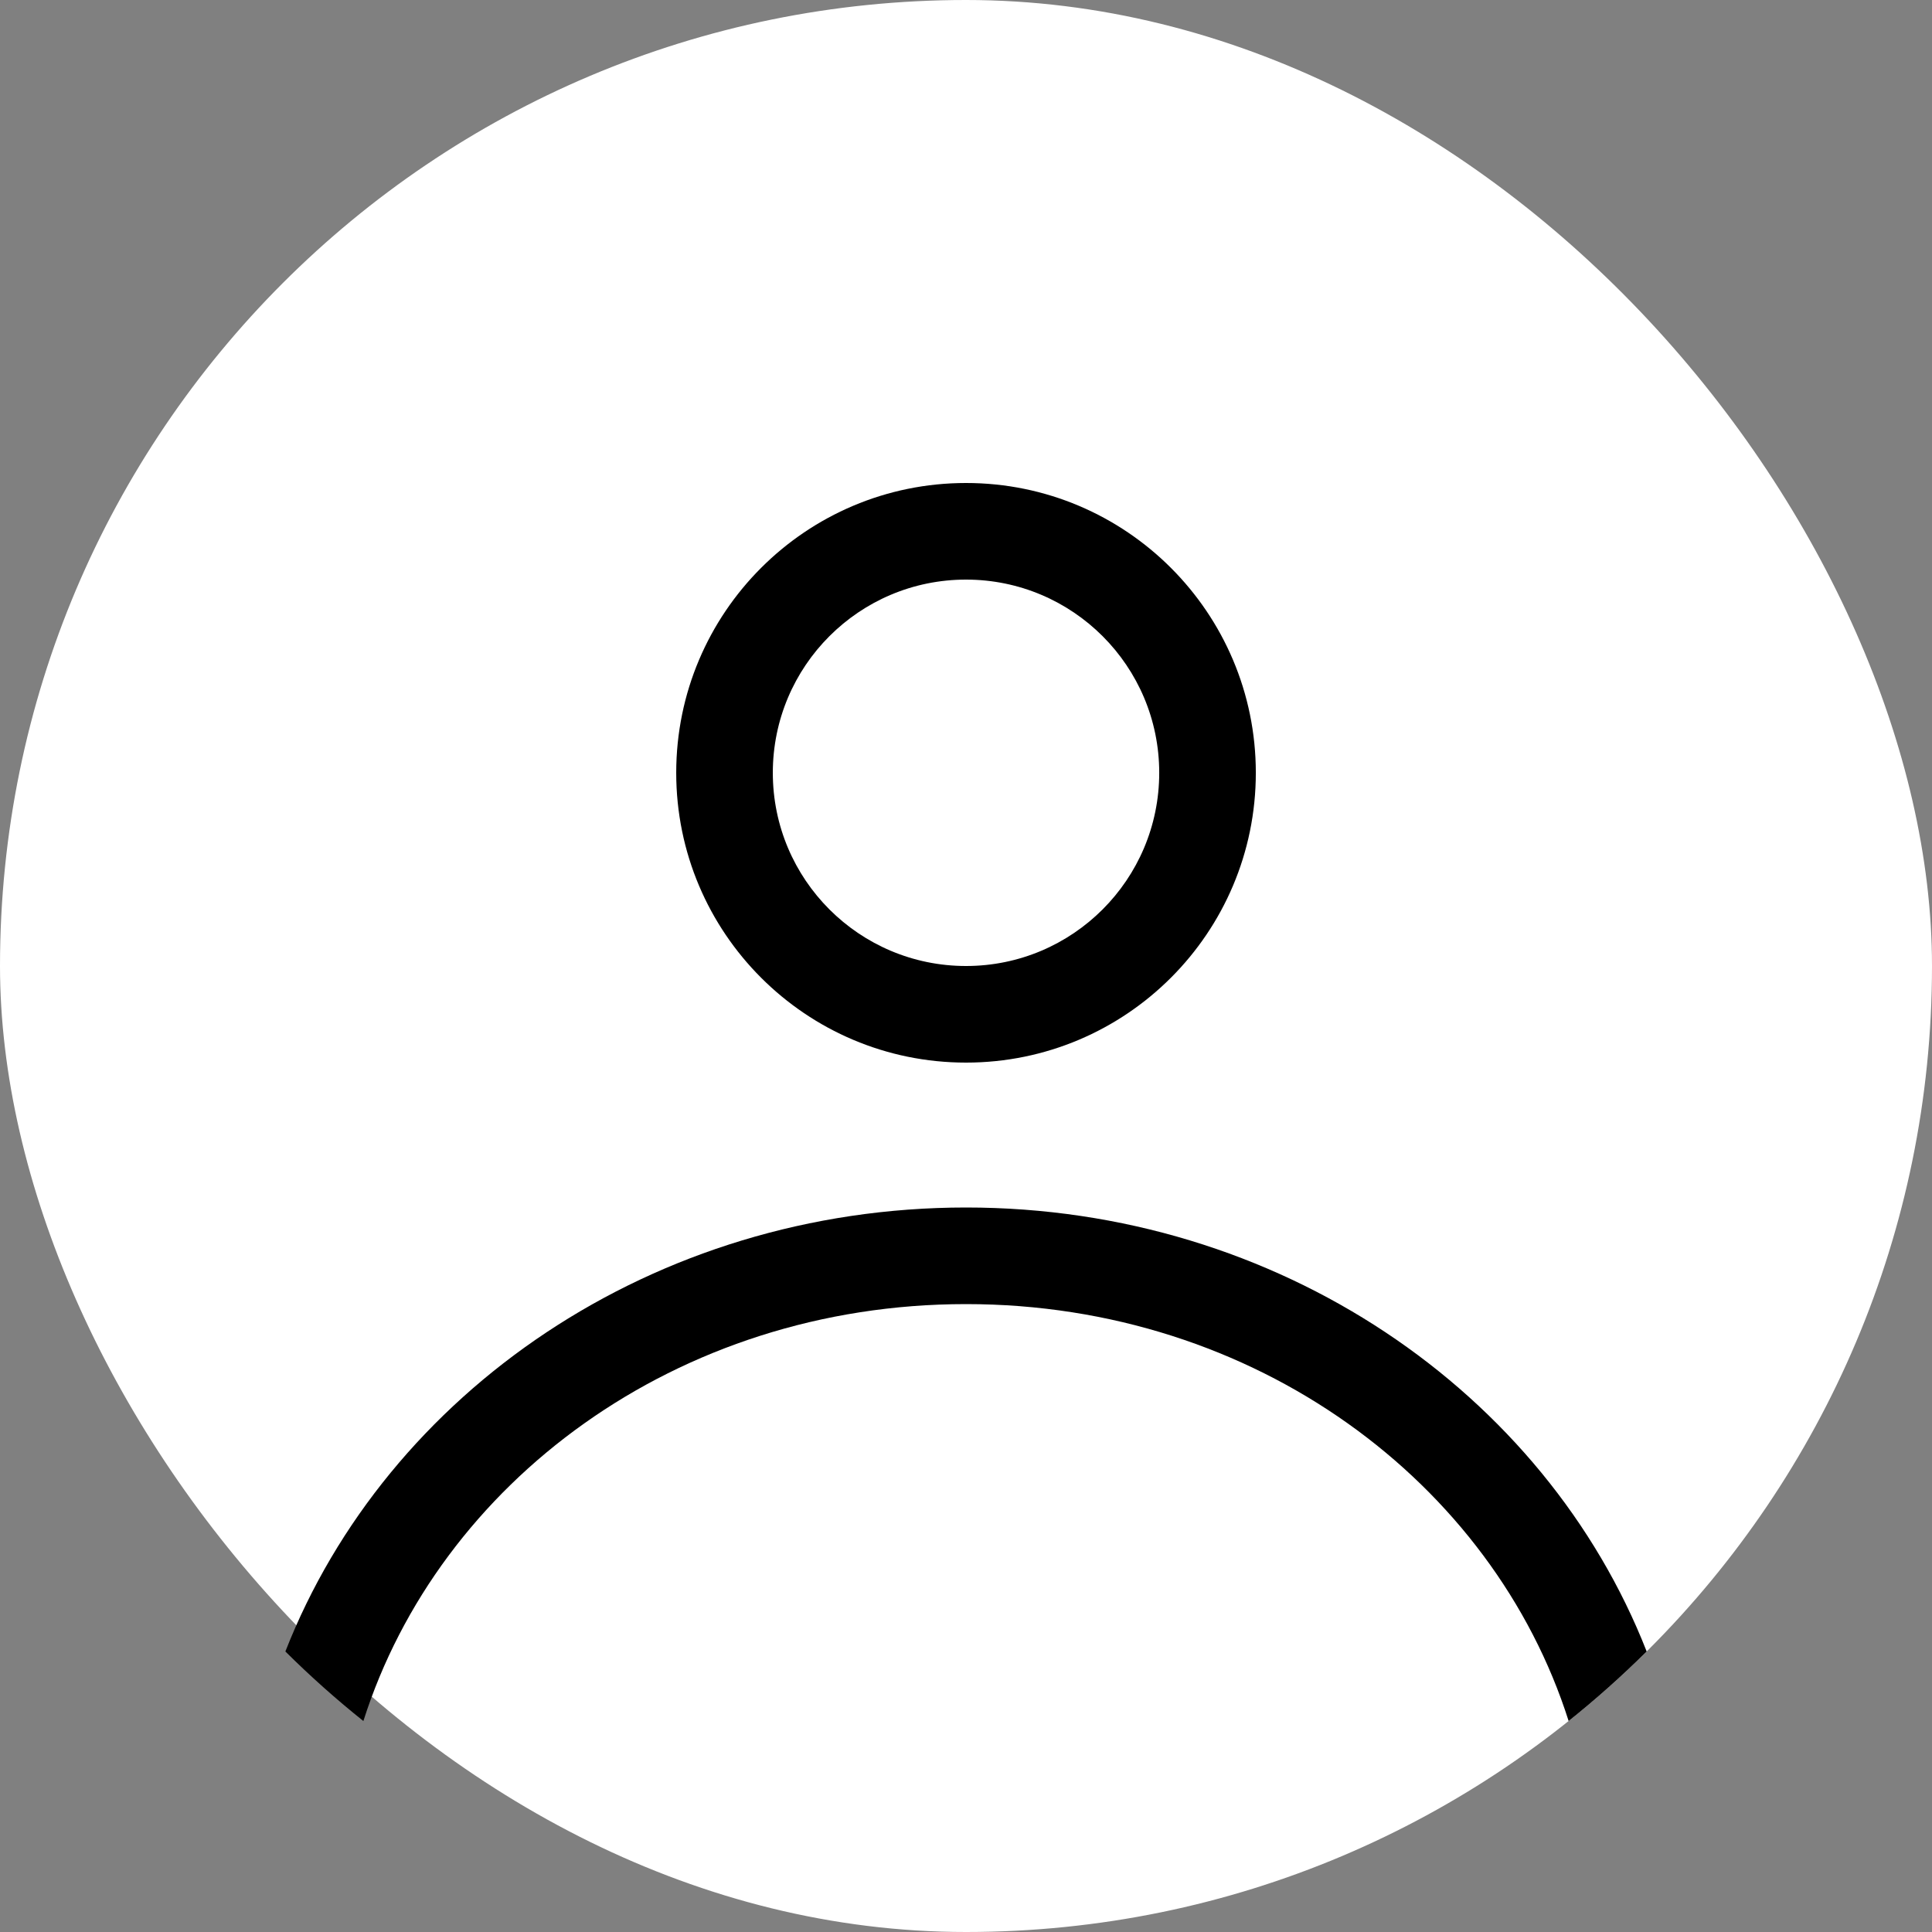
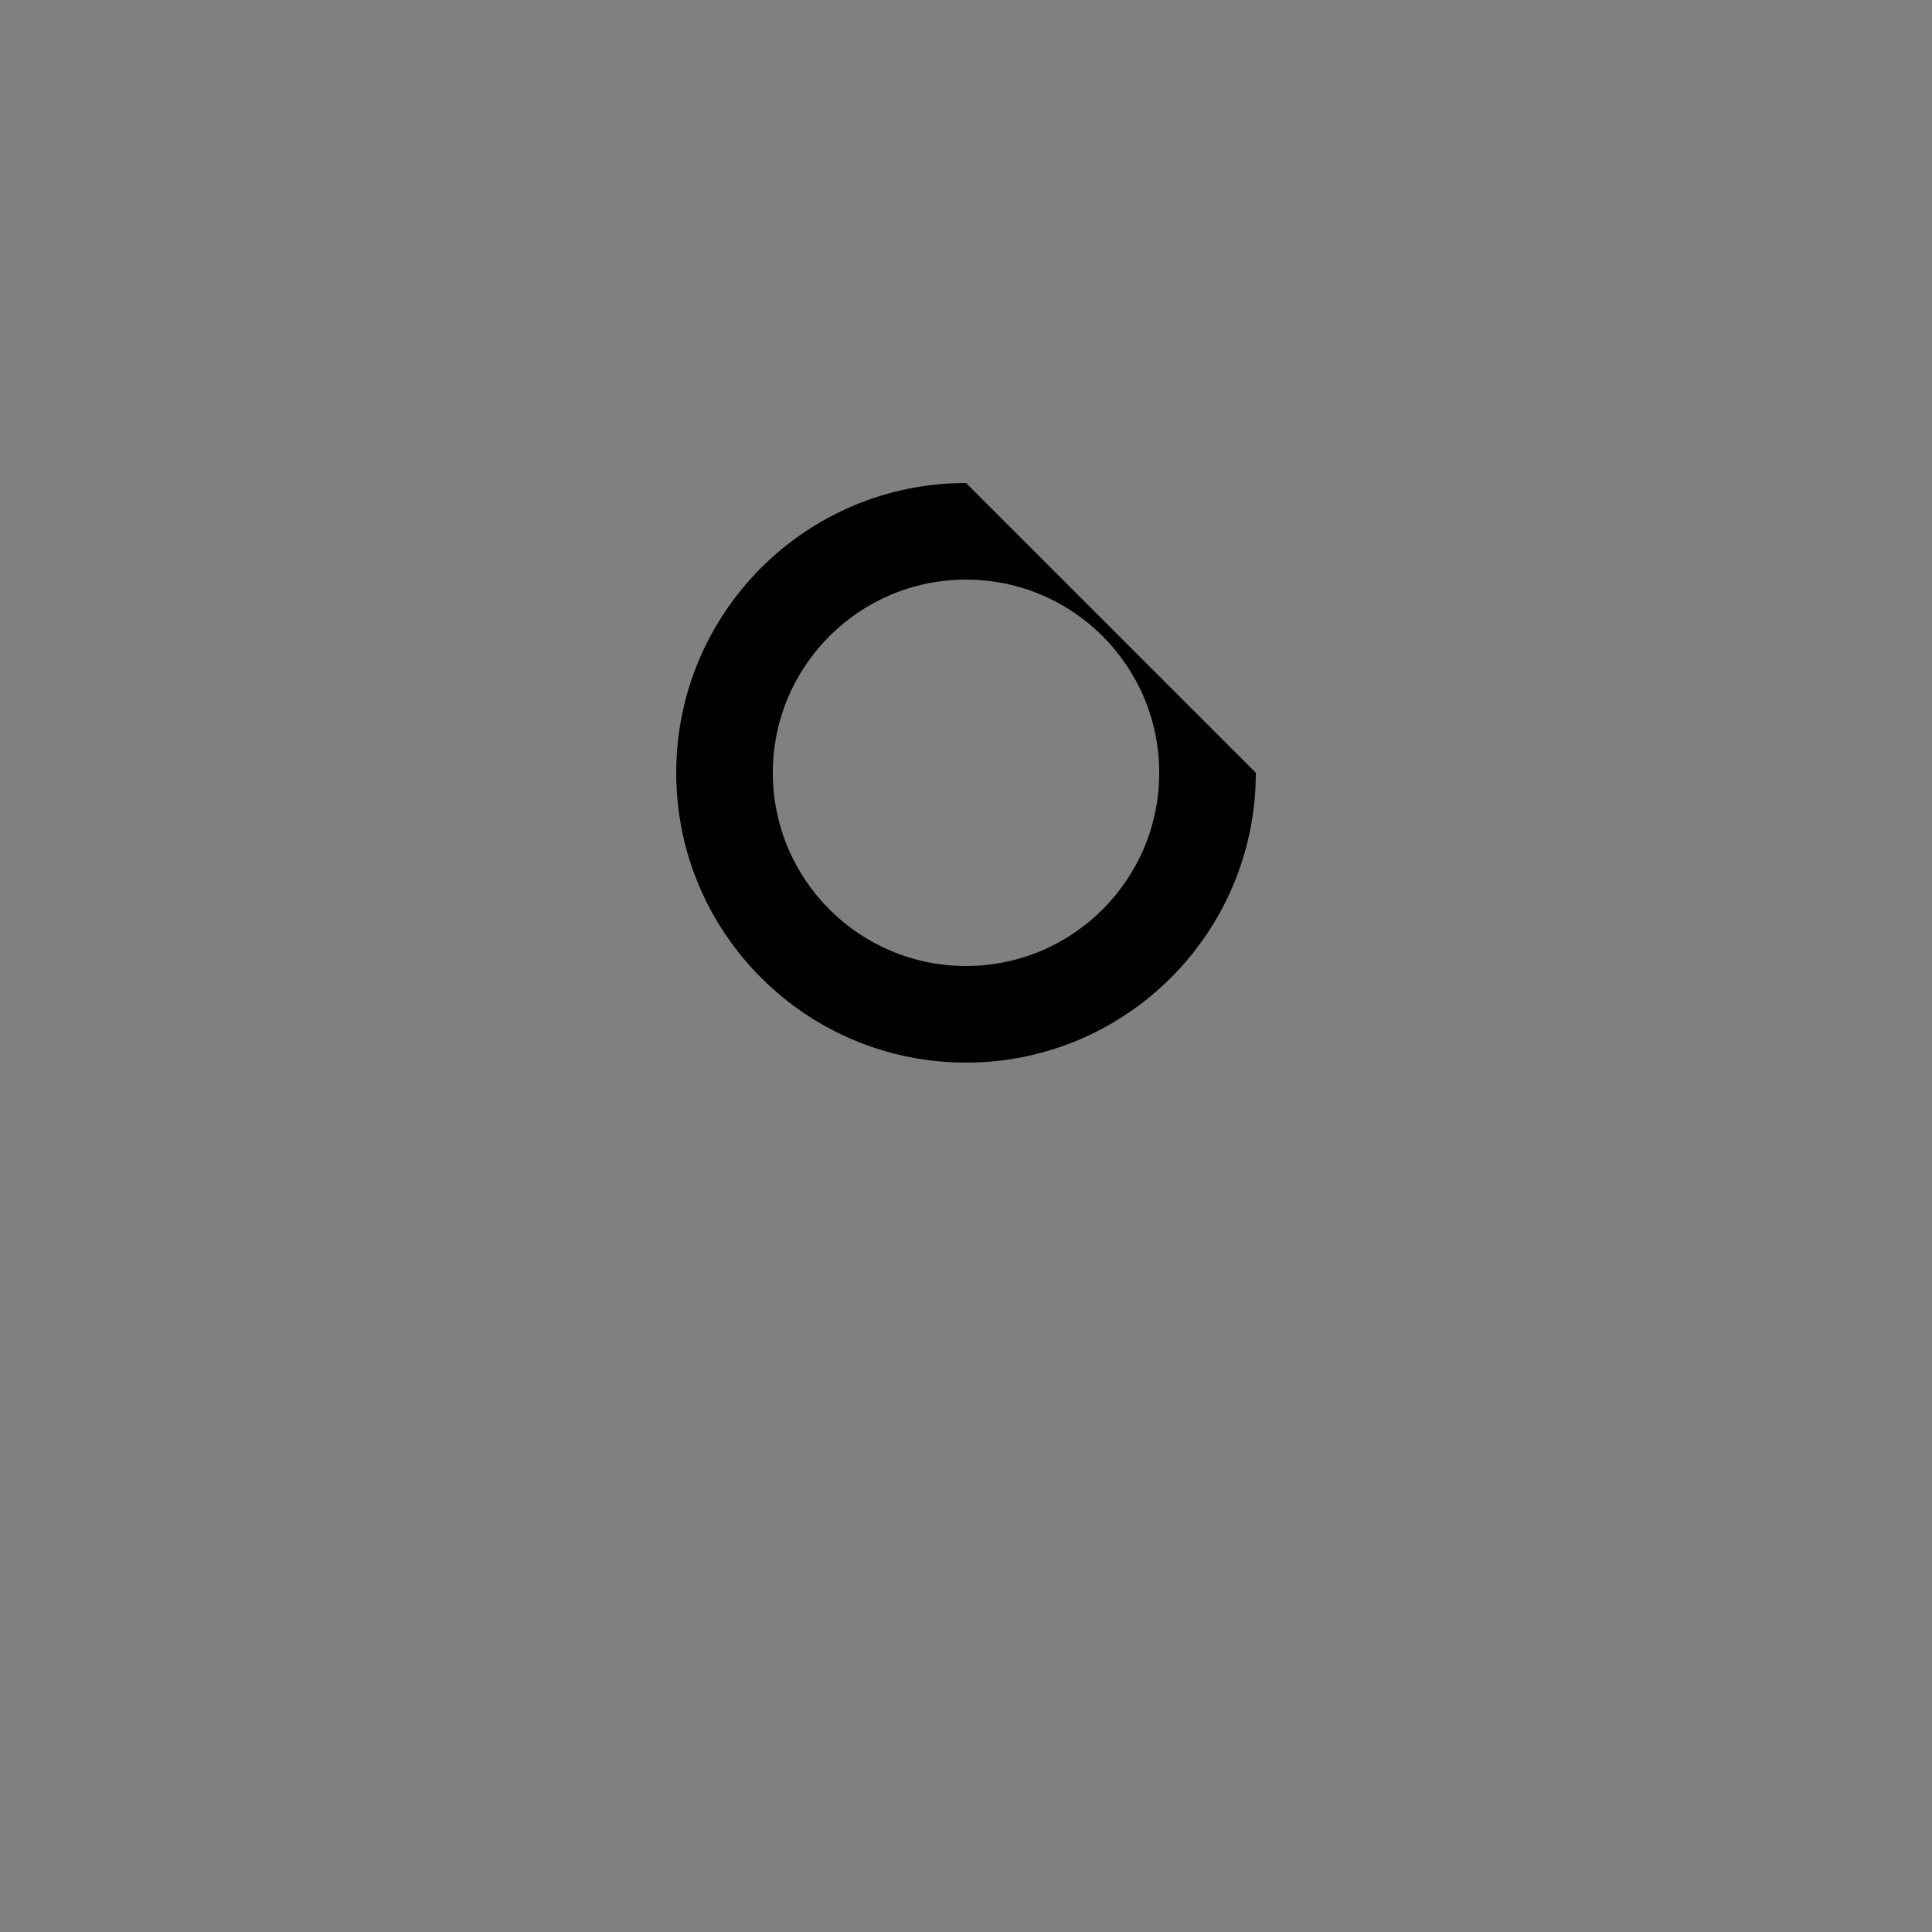
<svg xmlns="http://www.w3.org/2000/svg" width="96" height="96" viewBox="0 0 96 96" fill="none">
  <rect x="0" y="0" width="96" height="96" fill="#808080" stroke="none" />
-   <rect width="96" height="96" rx="48" fill="white" />
-   <path fill-rule="evenodd" clip-rule="evenodd" d="M62.401 38.4C62.401 46.353 55.953 52.8 48.001 52.8C40.048 52.8 33.601 46.353 33.601 38.4C33.601 30.447 40.048 24 48.001 24C55.953 24 62.401 30.447 62.401 38.4ZM57.601 38.4C57.601 43.702 53.303 48 48.001 48C42.699 48 38.401 43.702 38.401 38.4C38.401 33.098 42.699 28.8 48.001 28.8C53.303 28.8 57.601 33.098 57.601 38.4Z" fill="black" />
-   <path d="M48.001 60C32.462 60 19.223 69.188 14.18 82.061C15.408 83.281 16.702 84.435 18.056 85.517C21.812 73.698 33.593 64.8 48.001 64.8C62.408 64.8 74.189 73.698 77.945 85.517C79.299 84.435 80.593 83.281 81.822 82.061C76.778 69.188 63.539 60 48.001 60Z" fill="black" />
+   <path fill-rule="evenodd" clip-rule="evenodd" d="M62.401 38.4C62.401 46.353 55.953 52.8 48.001 52.8C40.048 52.8 33.601 46.353 33.601 38.4C33.601 30.447 40.048 24 48.001 24ZM57.601 38.4C57.601 43.702 53.303 48 48.001 48C42.699 48 38.401 43.702 38.401 38.4C38.401 33.098 42.699 28.8 48.001 28.8C53.303 28.8 57.601 33.098 57.601 38.4Z" fill="black" />
</svg>